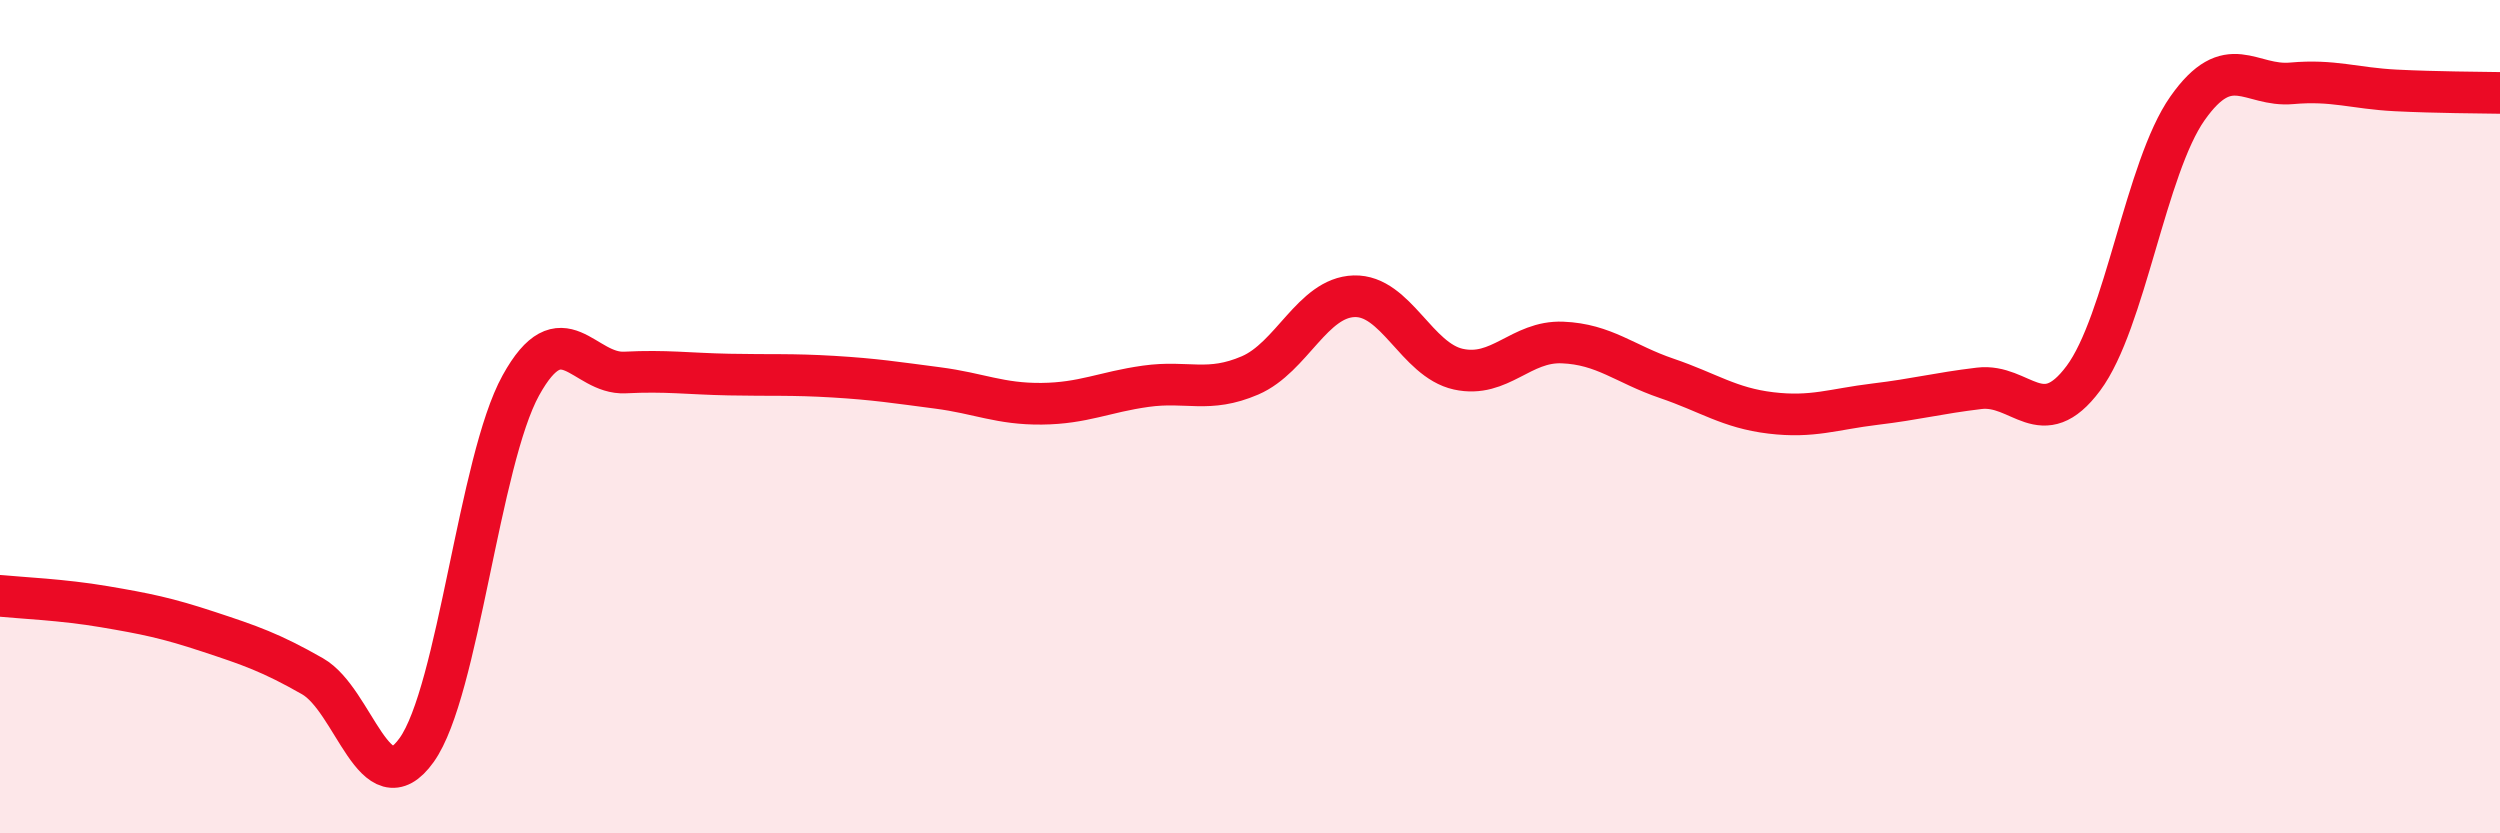
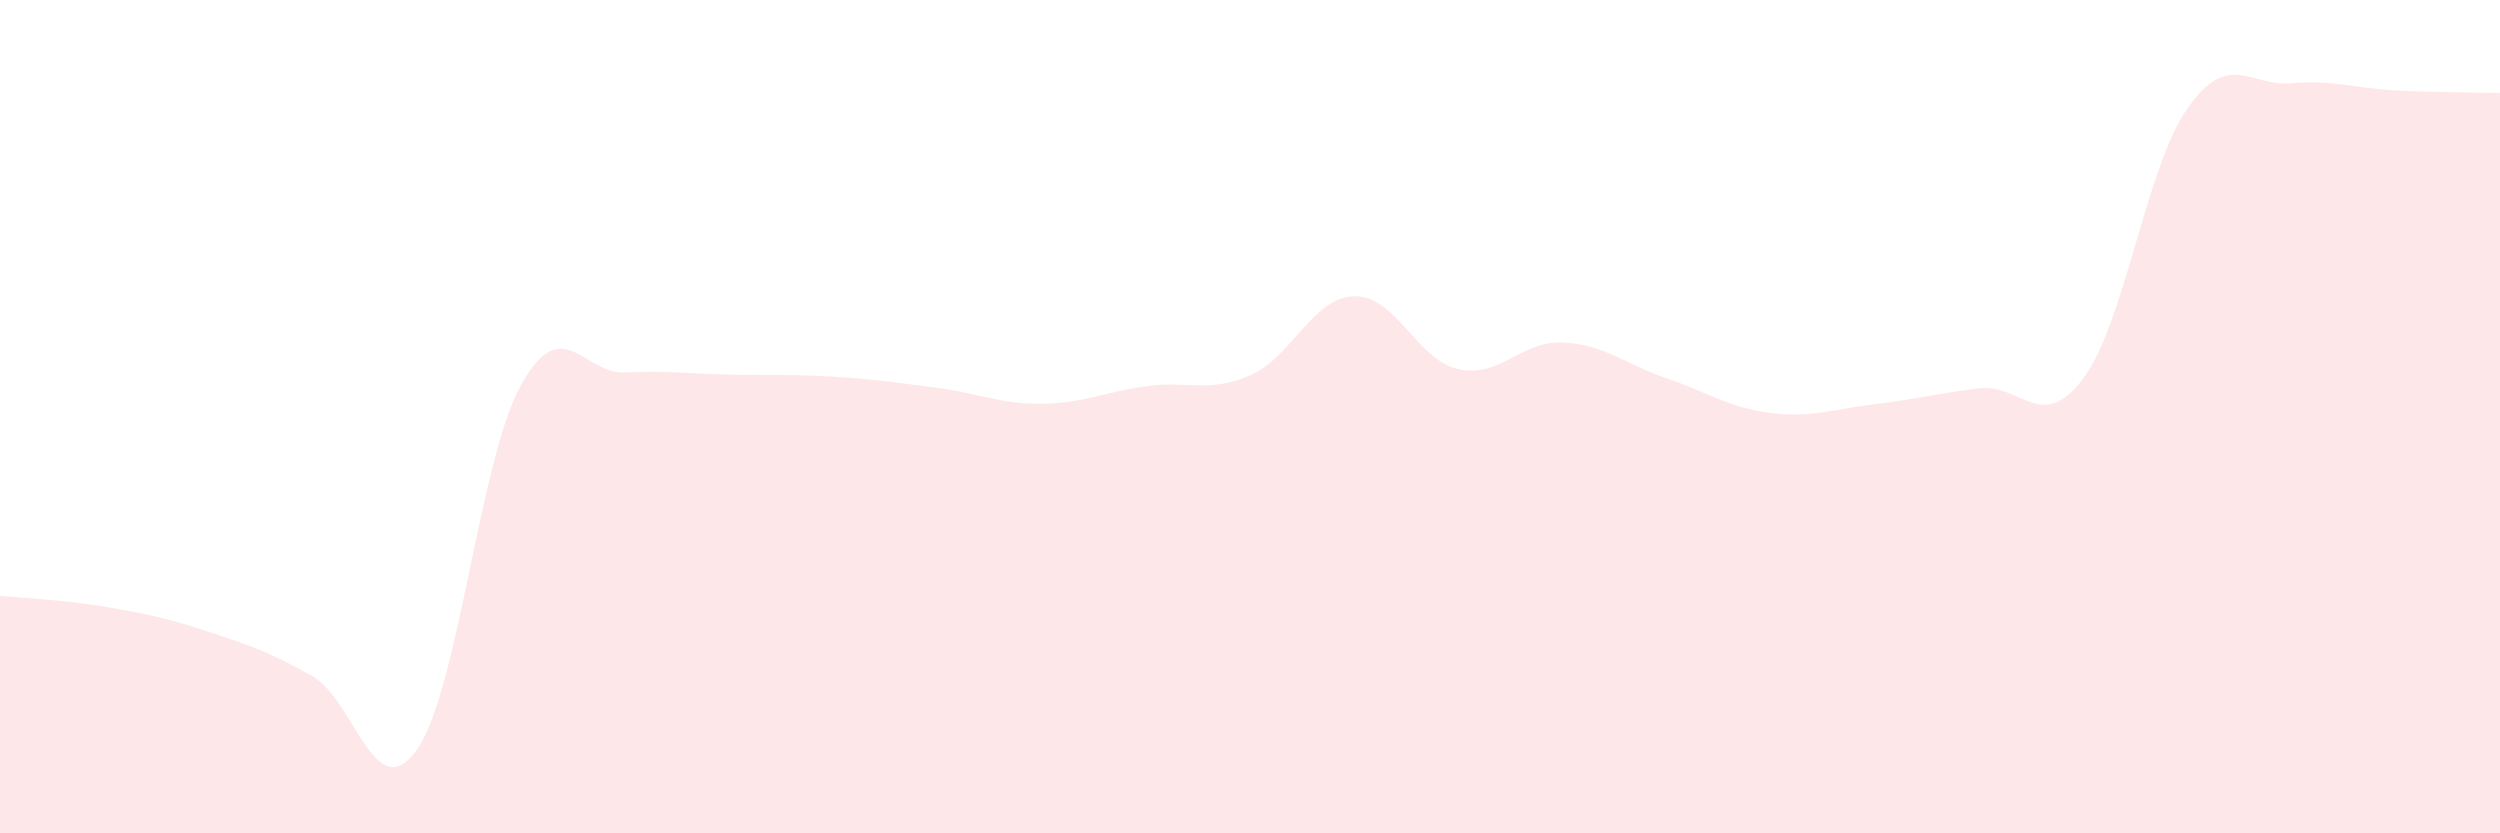
<svg xmlns="http://www.w3.org/2000/svg" width="60" height="20" viewBox="0 0 60 20">
  <path d="M 0,14.3 C 0.5,14.35 1.5,14.39 2.5,14.56 C 3.5,14.73 4,14.83 5,15.16 C 6,15.49 6.5,15.66 7.5,16.23 C 8.5,16.8 9,19.4 10,18 C 11,16.6 11.5,11.06 12.5,9.25 C 13.5,7.44 14,8.99 15,8.94 C 16,8.89 16.5,8.97 17.5,8.99 C 18.5,9.01 19,8.98 20,9.04 C 21,9.1 21.5,9.18 22.5,9.31 C 23.5,9.44 24,9.7 25,9.69 C 26,9.68 26.5,9.41 27.5,9.27 C 28.5,9.13 29,9.44 30,9.01 C 31,8.58 31.5,7.14 32.5,7.11 C 33.5,7.08 34,8.64 35,8.86 C 36,9.08 36.5,8.18 37.5,8.22 C 38.5,8.26 39,8.74 40,9.08 C 41,9.42 41.5,9.79 42.5,9.91 C 43.5,10.03 44,9.82 45,9.7 C 46,9.58 46.5,9.44 47.5,9.32 C 48.5,9.2 49,10.42 50,9.08 C 51,7.74 51.5,4.02 52.5,2.6 C 53.5,1.18 54,2.09 55,2 C 56,1.91 56.5,2.12 57.5,2.17 C 58.5,2.22 59.5,2.22 60,2.23L60 20L0 20Z" fill="#EB0A25" opacity="0.1" stroke-linecap="round" stroke-linejoin="round" />
-   <path d="M 0,14.3 C 0.5,14.35 1.5,14.39 2.5,14.56 C 3.5,14.73 4,14.83 5,15.16 C 6,15.49 6.5,15.66 7.5,16.23 C 8.5,16.8 9,19.4 10,18 C 11,16.6 11.5,11.06 12.5,9.25 C 13.5,7.44 14,8.99 15,8.94 C 16,8.89 16.5,8.97 17.5,8.99 C 18.5,9.01 19,8.98 20,9.04 C 21,9.1 21.5,9.18 22.5,9.31 C 23.5,9.44 24,9.7 25,9.69 C 26,9.68 26.5,9.41 27.5,9.27 C 28.5,9.13 29,9.44 30,9.01 C 31,8.58 31.5,7.14 32.5,7.11 C 33.5,7.08 34,8.64 35,8.86 C 36,9.08 36.5,8.18 37.5,8.22 C 38.5,8.26 39,8.74 40,9.08 C 41,9.42 41.5,9.79 42.5,9.91 C 43.5,10.03 44,9.82 45,9.7 C 46,9.58 46.5,9.44 47.5,9.32 C 48.5,9.2 49,10.42 50,9.08 C 51,7.74 51.5,4.02 52.5,2.6 C 53.5,1.18 54,2.09 55,2 C 56,1.91 56.5,2.12 57.5,2.17 C 58.5,2.22 59.5,2.22 60,2.23" stroke="#EB0A25" stroke-width="1" fill="none" stroke-linecap="round" stroke-linejoin="round" />
</svg>